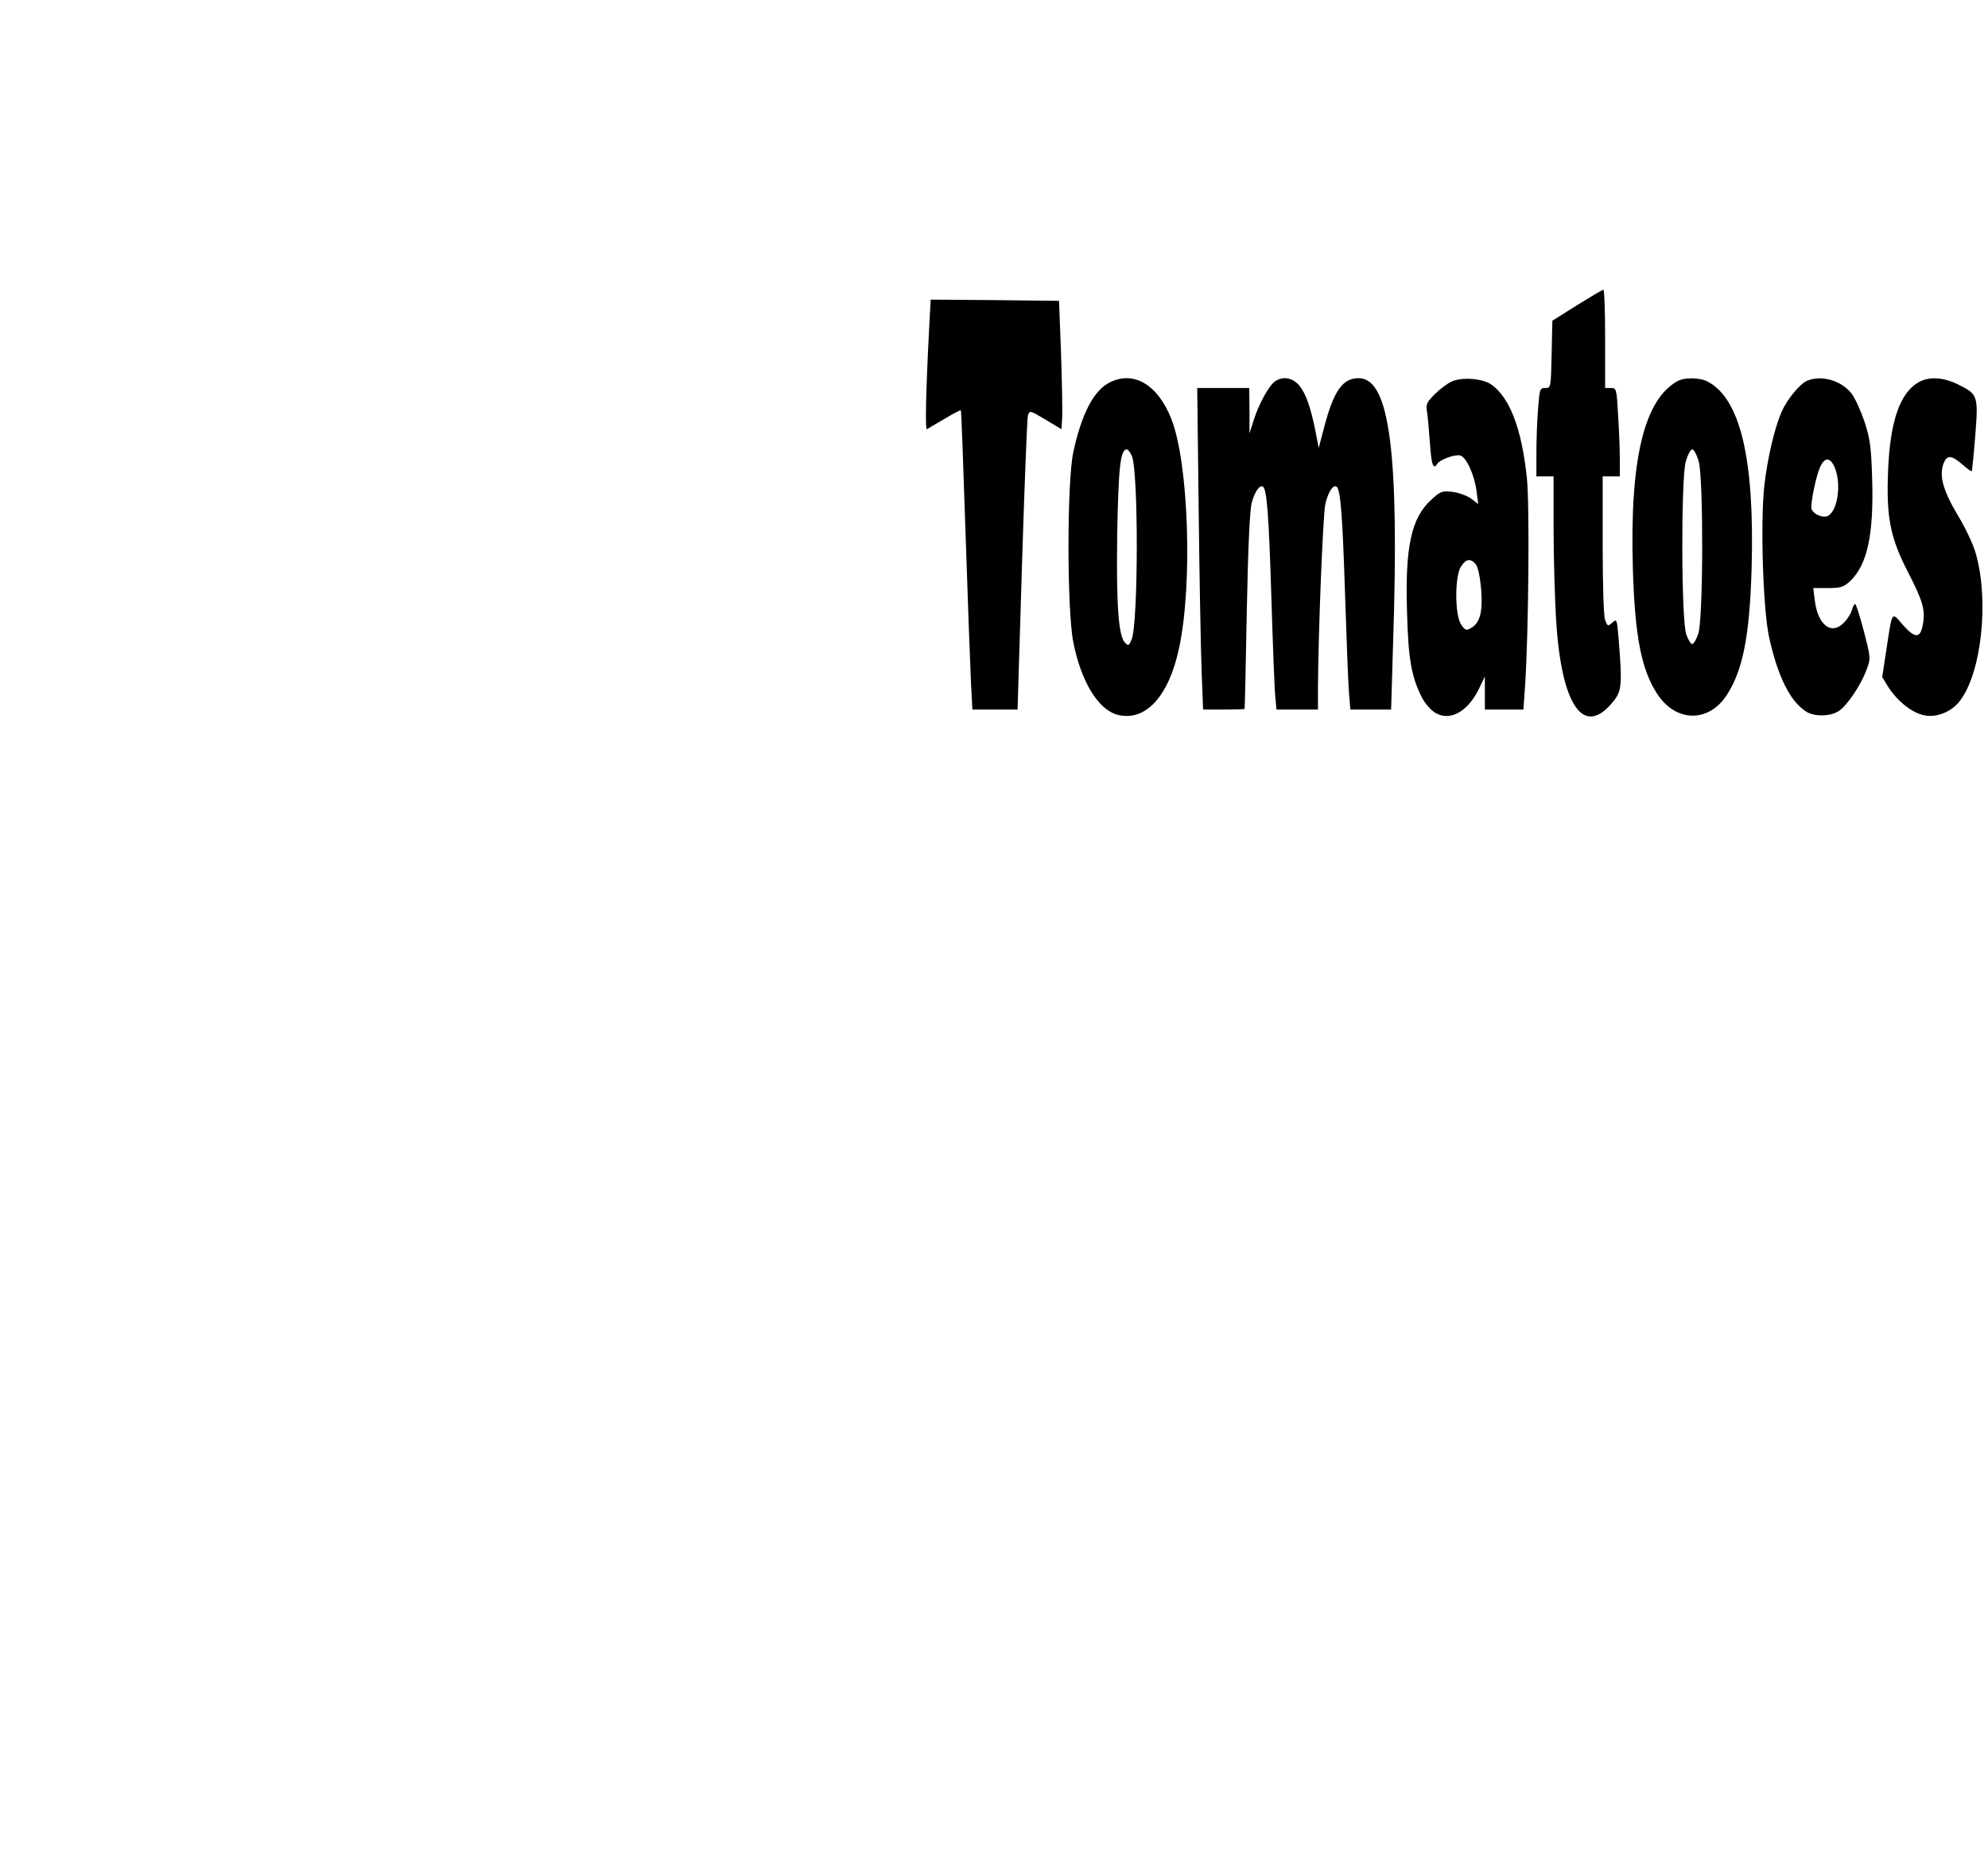
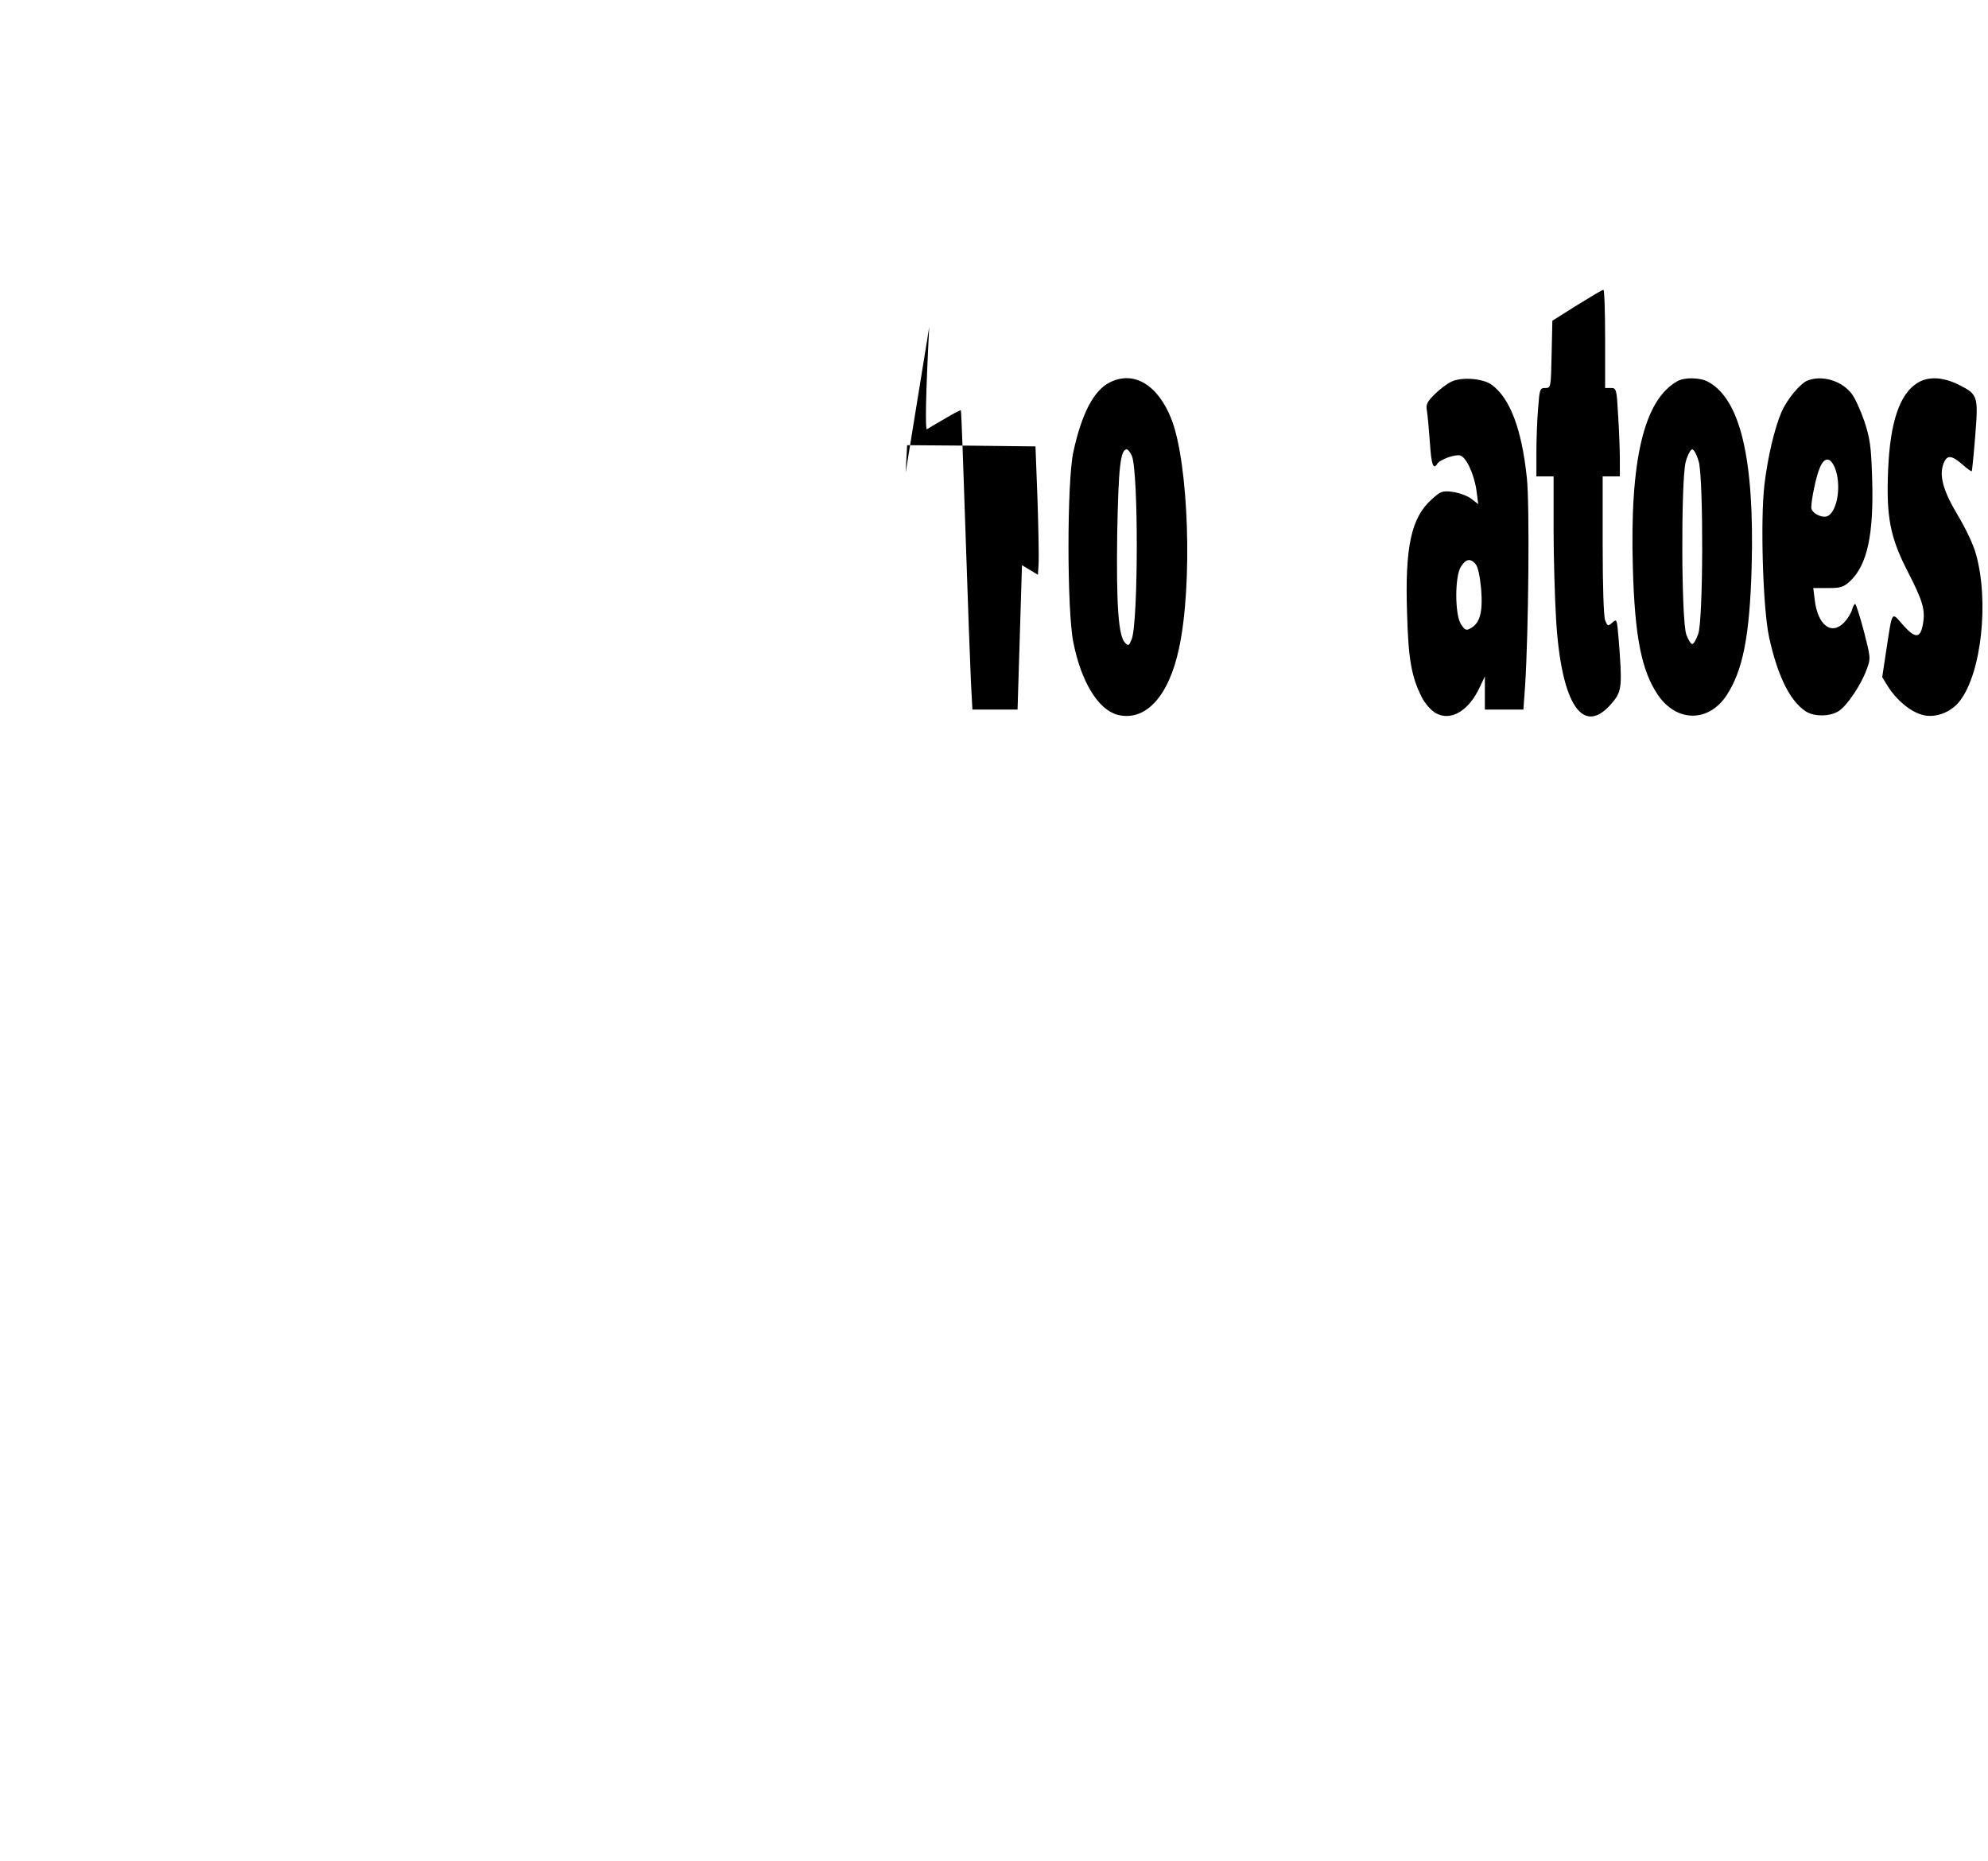
<svg xmlns="http://www.w3.org/2000/svg" version="1.0" width="8.433in" height="7.893in" viewBox="0 0 810 758" preserveAspectRatio="xMidYMid meet">
  <g transform="translate(0,758) scale(0.1,-0.1)" fill="#000000" stroke="none">
    <path d="M6425 6337 l-100 -63 -3 -137 c-3 -136 -3 -137 -26 -137 -22 0 -23 -5 -29 -82 -4 -46 -7 -127 -7 -180 l0 -98 35 0 35 0 0 -212 c0 -117 5 -283 10 -368 21 -356 113 -488 234 -336 34 42 36 68 21 254 -7 81 -7 83 -26 66 -18 -16 -19 -15 -29 10 -6 16 -10 140 -10 307 l0 279 35 0 35 0 0 68 c0 37 -3 118 -7 180 -6 109 -7 112 -30 112 l-23 0 0 200 c0 110 -3 200 -7 200 -5 0 -53 -29 -108 -63z" />
-     <path d="M3786 6248 c-14 -271 -17 -420 -9 -416 4 3 36 22 71 42 35 21 65 37 67 35 2 -2 10 -227 19 -499 9 -272 19 -546 22 -607 l6 -113 92 0 92 0 18 588 c10 323 21 597 24 609 7 23 8 22 72 -16 l65 -39 3 51 c1 29 -1 147 -5 262 l-8 210 -262 3 -261 2 -6 -112z" />
+     <path d="M3786 6248 c-14 -271 -17 -420 -9 -416 4 3 36 22 71 42 35 21 65 37 67 35 2 -2 10 -227 19 -499 9 -272 19 -546 22 -607 l6 -113 92 0 92 0 18 588 l65 -39 3 51 c1 29 -1 147 -5 262 l-8 210 -262 3 -261 2 -6 -112z" />
    <path d="M4522 6023 c-65 -32 -115 -127 -149 -285 -26 -122 -26 -641 0 -773 32 -162 101 -274 179 -296 114 -30 210 73 252 271 56 260 39 754 -31 933 -55 140 -153 199 -251 150z m90 -300 c27 -69 26 -677 -1 -747 -11 -26 -13 -28 -27 -14 -27 27 -36 153 -32 443 5 272 13 345 39 345 5 0 14 -12 21 -27z" />
-     <path d="M5198 6029 c-25 -14 -67 -90 -89 -157 l-18 -57 0 93 -1 92 -106 0 -106 0 6 -502 c3 -277 9 -572 12 -655 l6 -153 84 0 c46 0 85 1 85 3 1 1 5 180 9 397 5 256 12 412 20 442 12 46 34 77 47 65 15 -16 23 -119 33 -447 6 -195 13 -379 16 -407 l5 -53 85 0 84 0 0 88 c1 216 20 702 30 749 11 49 33 83 47 70 15 -16 23 -117 33 -427 6 -184 13 -368 16 -407 l6 -73 83 0 83 0 8 268 c26 779 -14 1082 -140 1082 -65 0 -101 -50 -140 -197 l-23 -87 -12 62 c-20 102 -40 159 -67 192 -27 31 -63 39 -96 19z" />
    <path d="M5914 6026 c-17 -8 -48 -31 -68 -51 -32 -32 -37 -42 -32 -69 3 -17 8 -75 12 -128 6 -92 14 -113 30 -87 11 18 74 40 94 34 25 -8 57 -78 66 -144 l7 -54 -30 23 c-17 12 -51 24 -76 27 -40 5 -48 2 -84 -31 -83 -74 -109 -194 -100 -463 5 -187 18 -260 60 -343 13 -25 37 -53 56 -64 62 -36 137 9 182 109 l19 40 0 -67 0 -68 78 0 79 0 7 98 c14 218 19 737 7 847 -21 199 -69 324 -143 378 -35 26 -122 33 -164 13z m98 -743 c10 -12 18 -49 23 -104 7 -94 -5 -138 -45 -159 -16 -9 -22 -6 -37 17 -26 39 -26 197 0 236 20 31 38 34 59 10z" />
    <path d="M6835 6028 c-136 -75 -195 -319 -182 -762 8 -279 35 -416 101 -515 76 -113 207 -115 281 -3 66 101 94 240 102 522 12 441 -46 686 -179 756 -32 17 -95 18 -123 2z m87 -330 c19 -78 18 -647 -3 -701 -8 -22 -18 -40 -24 -40 -5 -1 -16 16 -24 38 -21 56 -22 625 -3 703 8 29 20 52 27 52 7 0 19 -23 27 -52z" />
    <path d="M7364 6030 c-30 -12 -83 -77 -105 -127 -29 -67 -57 -187 -70 -298 -17 -146 -6 -504 19 -620 35 -159 85 -260 149 -302 34 -23 100 -22 135 1 34 22 91 107 113 168 18 47 17 49 -11 158 -16 60 -32 110 -35 110 -4 0 -9 -10 -13 -23 -3 -13 -17 -36 -31 -51 -52 -56 -109 -13 -121 91 l-6 48 60 0 c53 0 64 4 91 29 69 66 96 189 89 415 -4 136 -9 166 -32 236 -15 44 -38 94 -51 111 -41 54 -122 78 -181 54z m112 -355 c27 -66 12 -174 -28 -196 -22 -12 -68 11 -68 34 0 33 20 128 34 160 19 47 43 47 62 2z" />
    <path d="M7813 6021 c-73 -45 -112 -160 -120 -356 -8 -190 8 -274 81 -415 61 -119 71 -154 61 -211 -10 -60 -31 -61 -81 -5 -48 55 -43 64 -69 -106 l-16 -106 24 -39 c34 -54 89 -100 137 -114 52 -16 119 8 156 57 87 114 119 404 65 597 -10 38 -43 107 -75 160 -59 99 -76 160 -57 210 14 35 32 34 76 -4 20 -18 37 -30 39 -28 1 2 8 67 14 144 13 164 11 169 -69 209 -63 31 -122 34 -166 7z" />
  </g>
</svg>